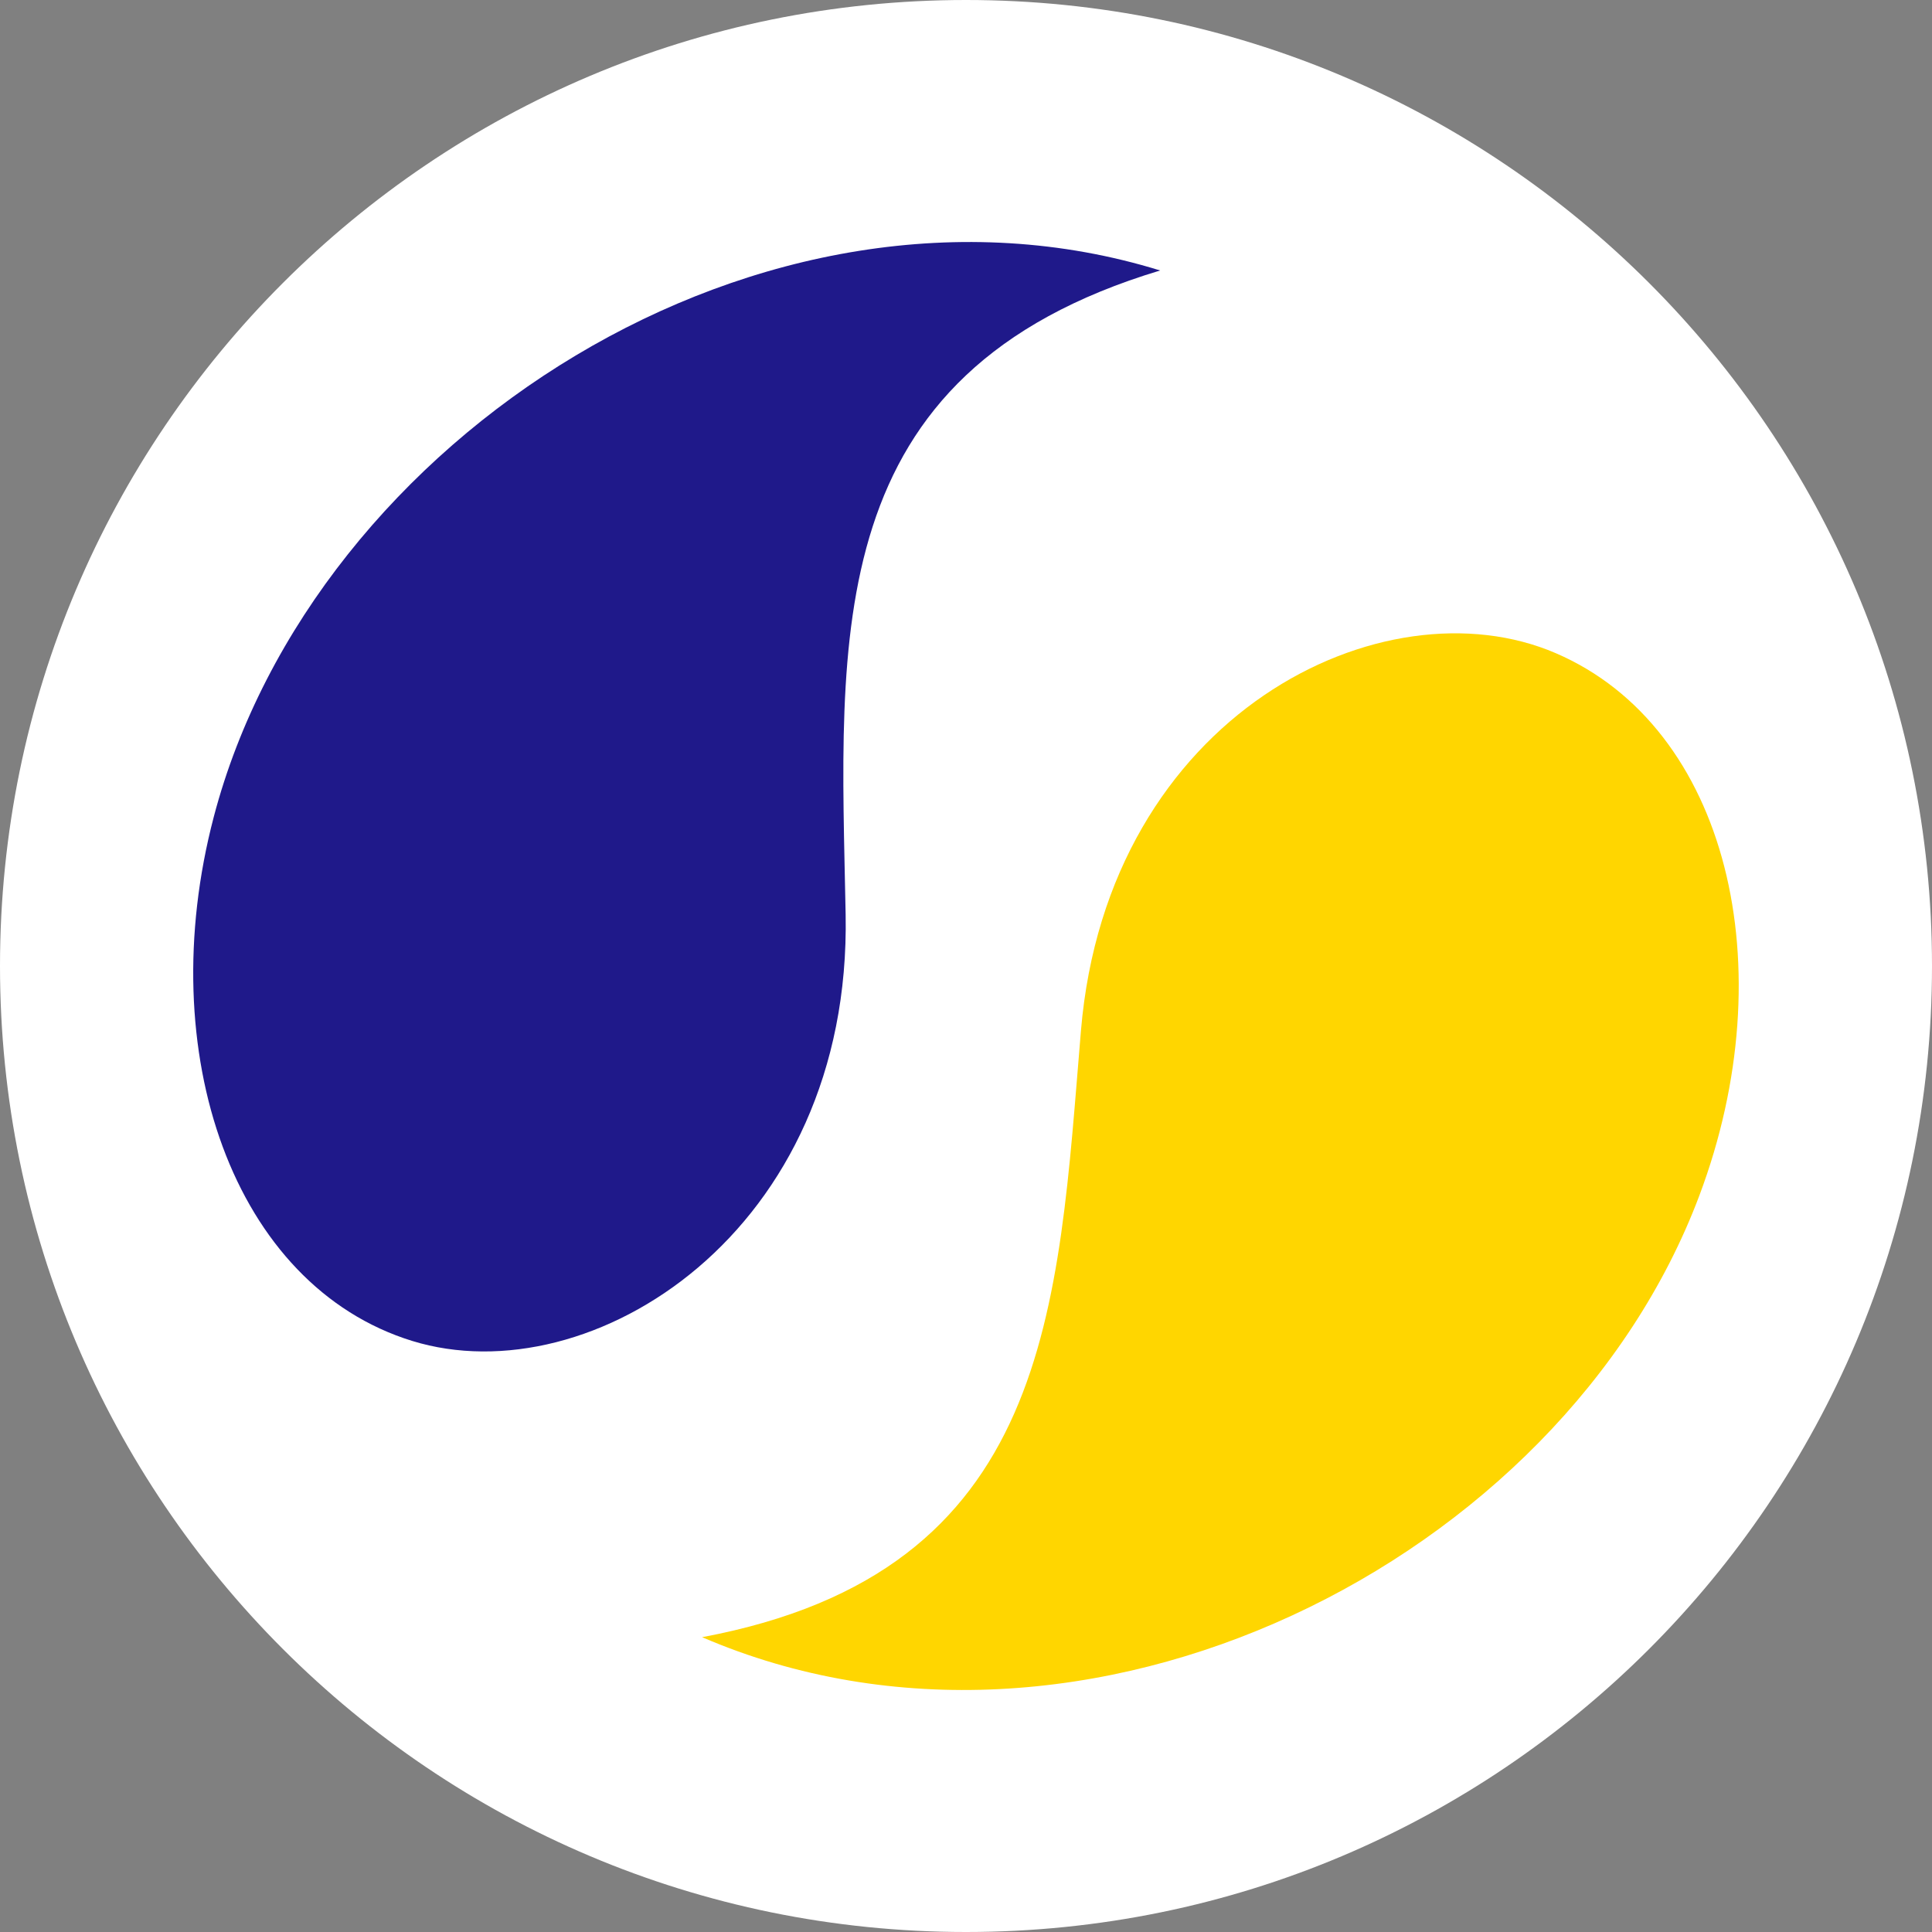
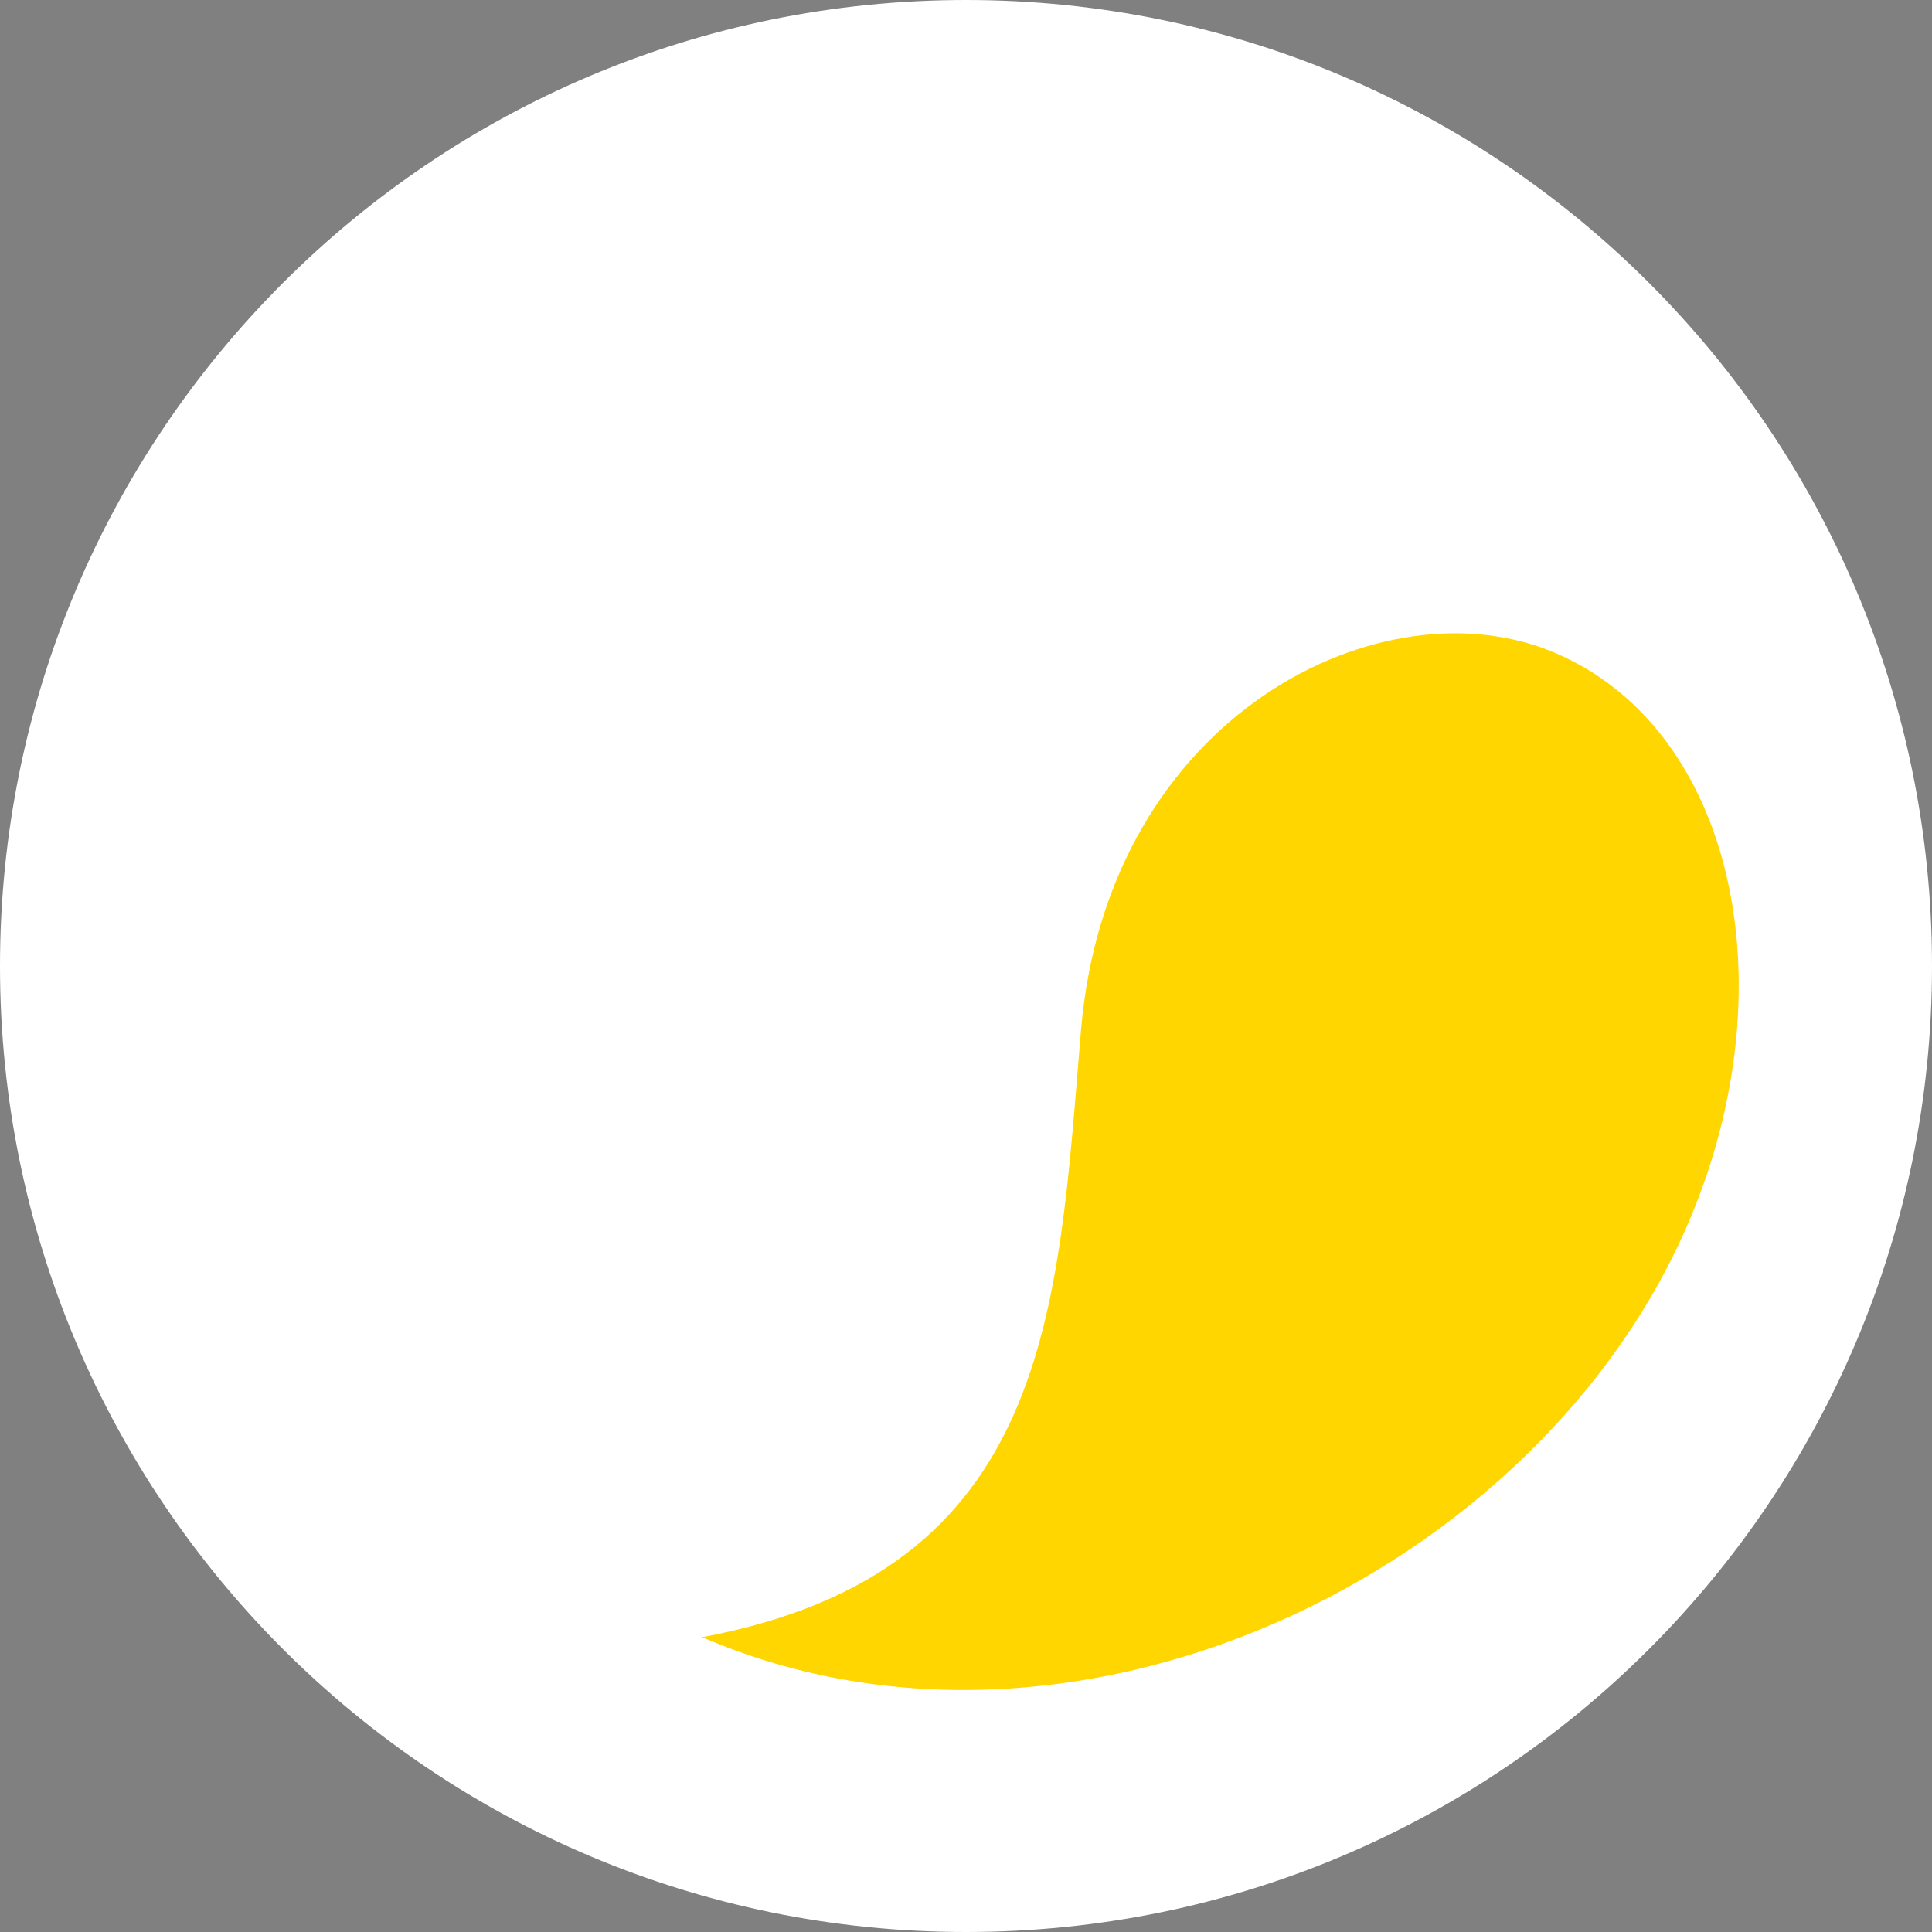
<svg xmlns="http://www.w3.org/2000/svg" width="20" height="20" viewBox="0 0 20 20" fill="none">
  <rect x="0" y="0" width="20" height="20" fill="#808080" stroke="none" />
  <g clip-path="url(#clip0_8186_66897)">
    <path d="M10 20C15.523 20 20 15.523 20 10C20 4.477 15.523 0 10 0C4.477 0 0 4.477 0 10C0 15.523 4.477 20 10 20Z" fill="white" />
    <path d="M11.19 10.669C11.466 7.391 14.326 5.994 16.106 6.762C17.887 7.529 18.48 10.015 17.591 12.378C16.164 16.171 11.216 18.65 7.268 16.948C10.897 16.269 10.948 13.546 11.19 10.669Z" fill="#FFD600" />
-     <path d="M8.754 9.466C8.816 12.755 6.115 14.452 4.266 13.881C2.417 13.309 1.571 10.901 2.213 8.456C3.243 4.53 7.908 1.532 12.01 2.8C8.47 3.866 8.699 6.579 8.754 9.466Z" fill="#1F198A" />
  </g>
  <defs>
    <clipPath id="clip0_8186_66897">
      <rect width="20" height="20" fill="white" />
    </clipPath>
  </defs>
</svg>